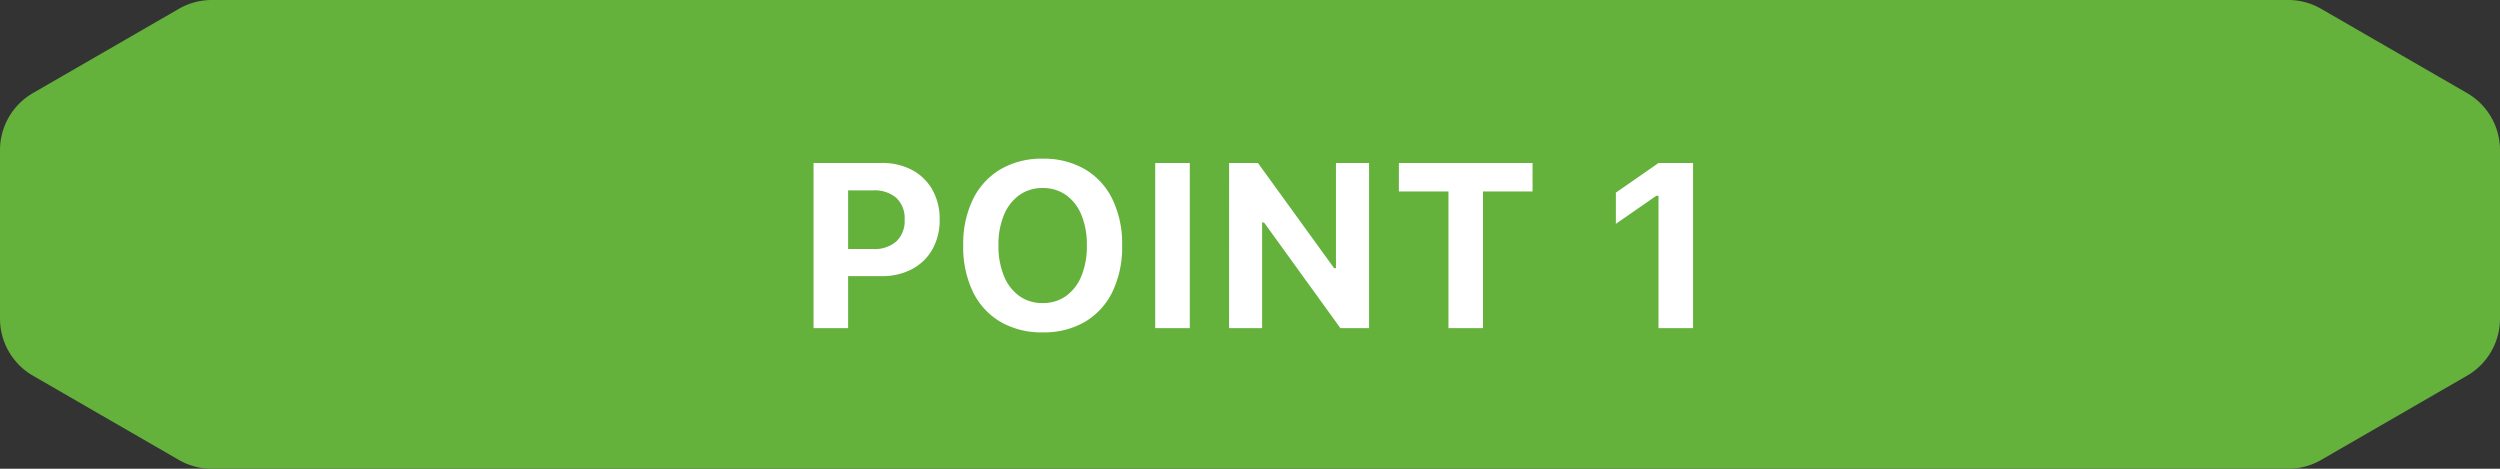
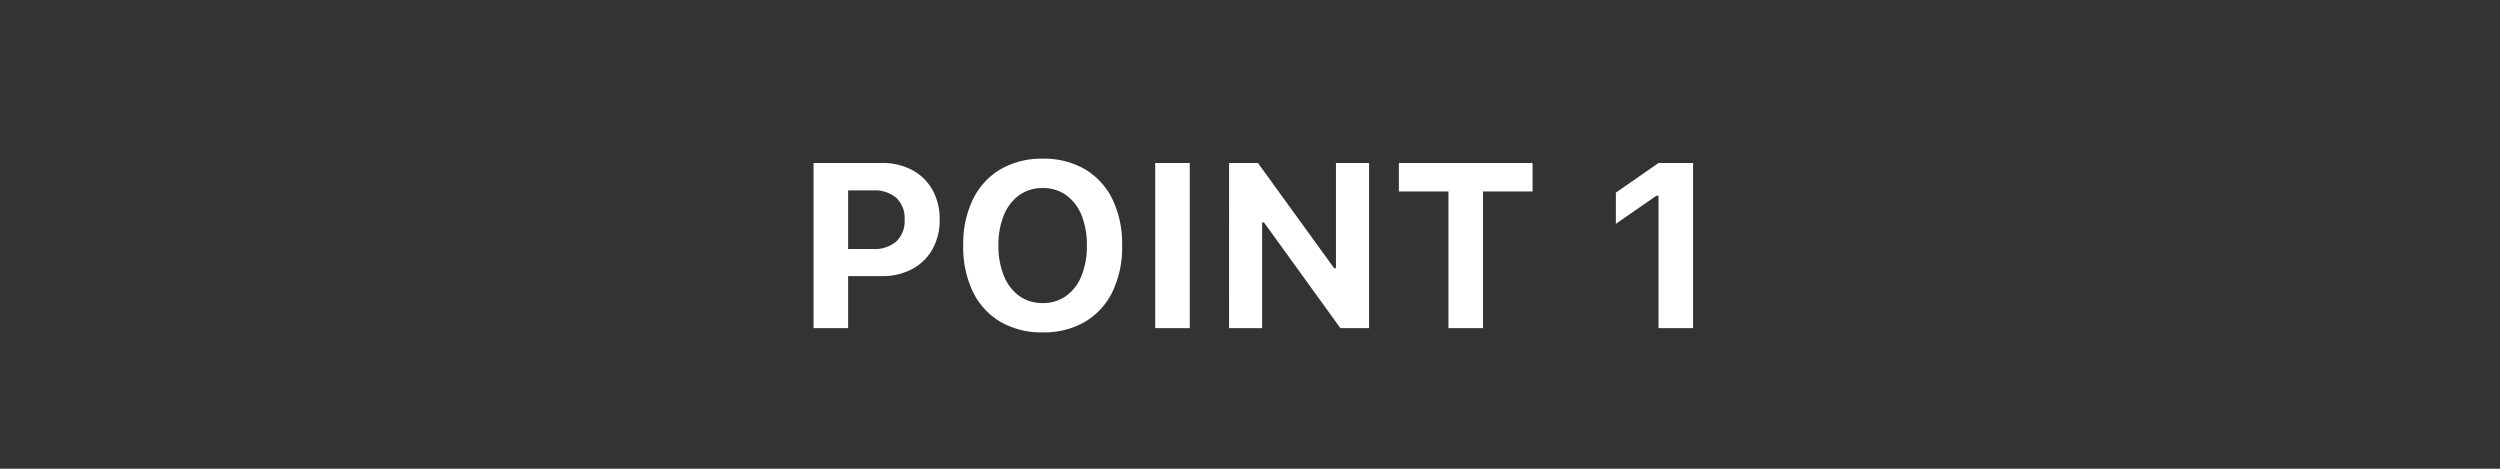
<svg xmlns="http://www.w3.org/2000/svg" width="213.331" height="40" viewBox="0 0 213.331 40">
  <rect x="0" y="0" width="213.331" height="40" fill="#333333" stroke="none" />
  <g transform="translate(-102 -2775)">
-     <path d="M188.592-262.593l-12.452-7.189a5.618,5.618,0,0,0-2.811-.753H-3.856a5.62,5.62,0,0,0-2.811.753l-12.451,7.189a5.621,5.621,0,0,0-2.811,4.869v14.378a5.622,5.622,0,0,0,2.811,4.869l12.451,7.189a5.62,5.62,0,0,0,2.811.753H173.329a5.618,5.618,0,0,0,2.811-.753l12.452-7.189a5.622,5.622,0,0,0,2.81-4.869v-14.378A5.622,5.622,0,0,0,188.592-262.593Z" transform="translate(123.929 3045.535)" fill="#64b13c" />
    <path d="M-36.1-4.438h4.331a5.4,5.4,0,0,0,2.6-.6,4.305,4.305,0,0,0,1.731-1.682,5.015,5.015,0,0,0,.62-2.534v-.02a5.015,5.015,0,0,0-.62-2.534,4.322,4.322,0,0,0-1.731-1.685,5.386,5.386,0,0,0-2.6-.6H-36.1v2.339h3.613a2.829,2.829,0,0,1,1.975.642,2.372,2.372,0,0,1,.706,1.848v.02A2.383,2.383,0,0,1-30.514-7.4a2.808,2.808,0,0,1-1.975.649H-36.1ZM-37.577,0h2.949V-14.092h-2.949Zm19.554.361a6.933,6.933,0,0,0,3.606-.9,6.022,6.022,0,0,0,2.346-2.563,8.749,8.749,0,0,0,.825-3.936v-.02A8.728,8.728,0,0,0-12.073-11a6.006,6.006,0,0,0-2.349-2.559,6.952,6.952,0,0,0-3.6-.9,6.946,6.946,0,0,0-3.594.9A6.035,6.035,0,0,0-23.973-11a8.681,8.681,0,0,0-.833,3.938v.02A8.765,8.765,0,0,0-23.98-3.1,6,6,0,0,0-21.634-.54,6.957,6.957,0,0,0-18.023.361Zm0-2.5a3.356,3.356,0,0,1-2-.605,3.874,3.874,0,0,1-1.309-1.709A6.675,6.675,0,0,1-21.8-7.041v-.02a6.574,6.574,0,0,1,.469-2.593,3.893,3.893,0,0,1,1.316-1.7,3.351,3.351,0,0,1,1.99-.6,3.359,3.359,0,0,1,1.995.6,3.861,3.861,0,0,1,1.311,1.7,6.635,6.635,0,0,1,.464,2.593v.02a6.644,6.644,0,0,1-.464,2.588,3.891,3.891,0,0,1-1.311,1.709A3.34,3.34,0,0,1-18.023-2.139ZM-8.422,0h2.949V-14.092H-8.422Zm6.3,0H.7V-9.014h1.47L.108-10.059,7.379,0H9.825V-14.092H7v8.979H5.533L7.6-4.072.343-14.092H-2.118ZM16.6,0h2.949V-11.66h4.229v-2.432H12.369v2.432H16.6ZM34.524,0h2.949V-14.092H34.529l-3.643,2.529V-8.9l3.462-2.4h.176Z" transform="translate(209 2803)" fill="#fff" />
  </g>
</svg>